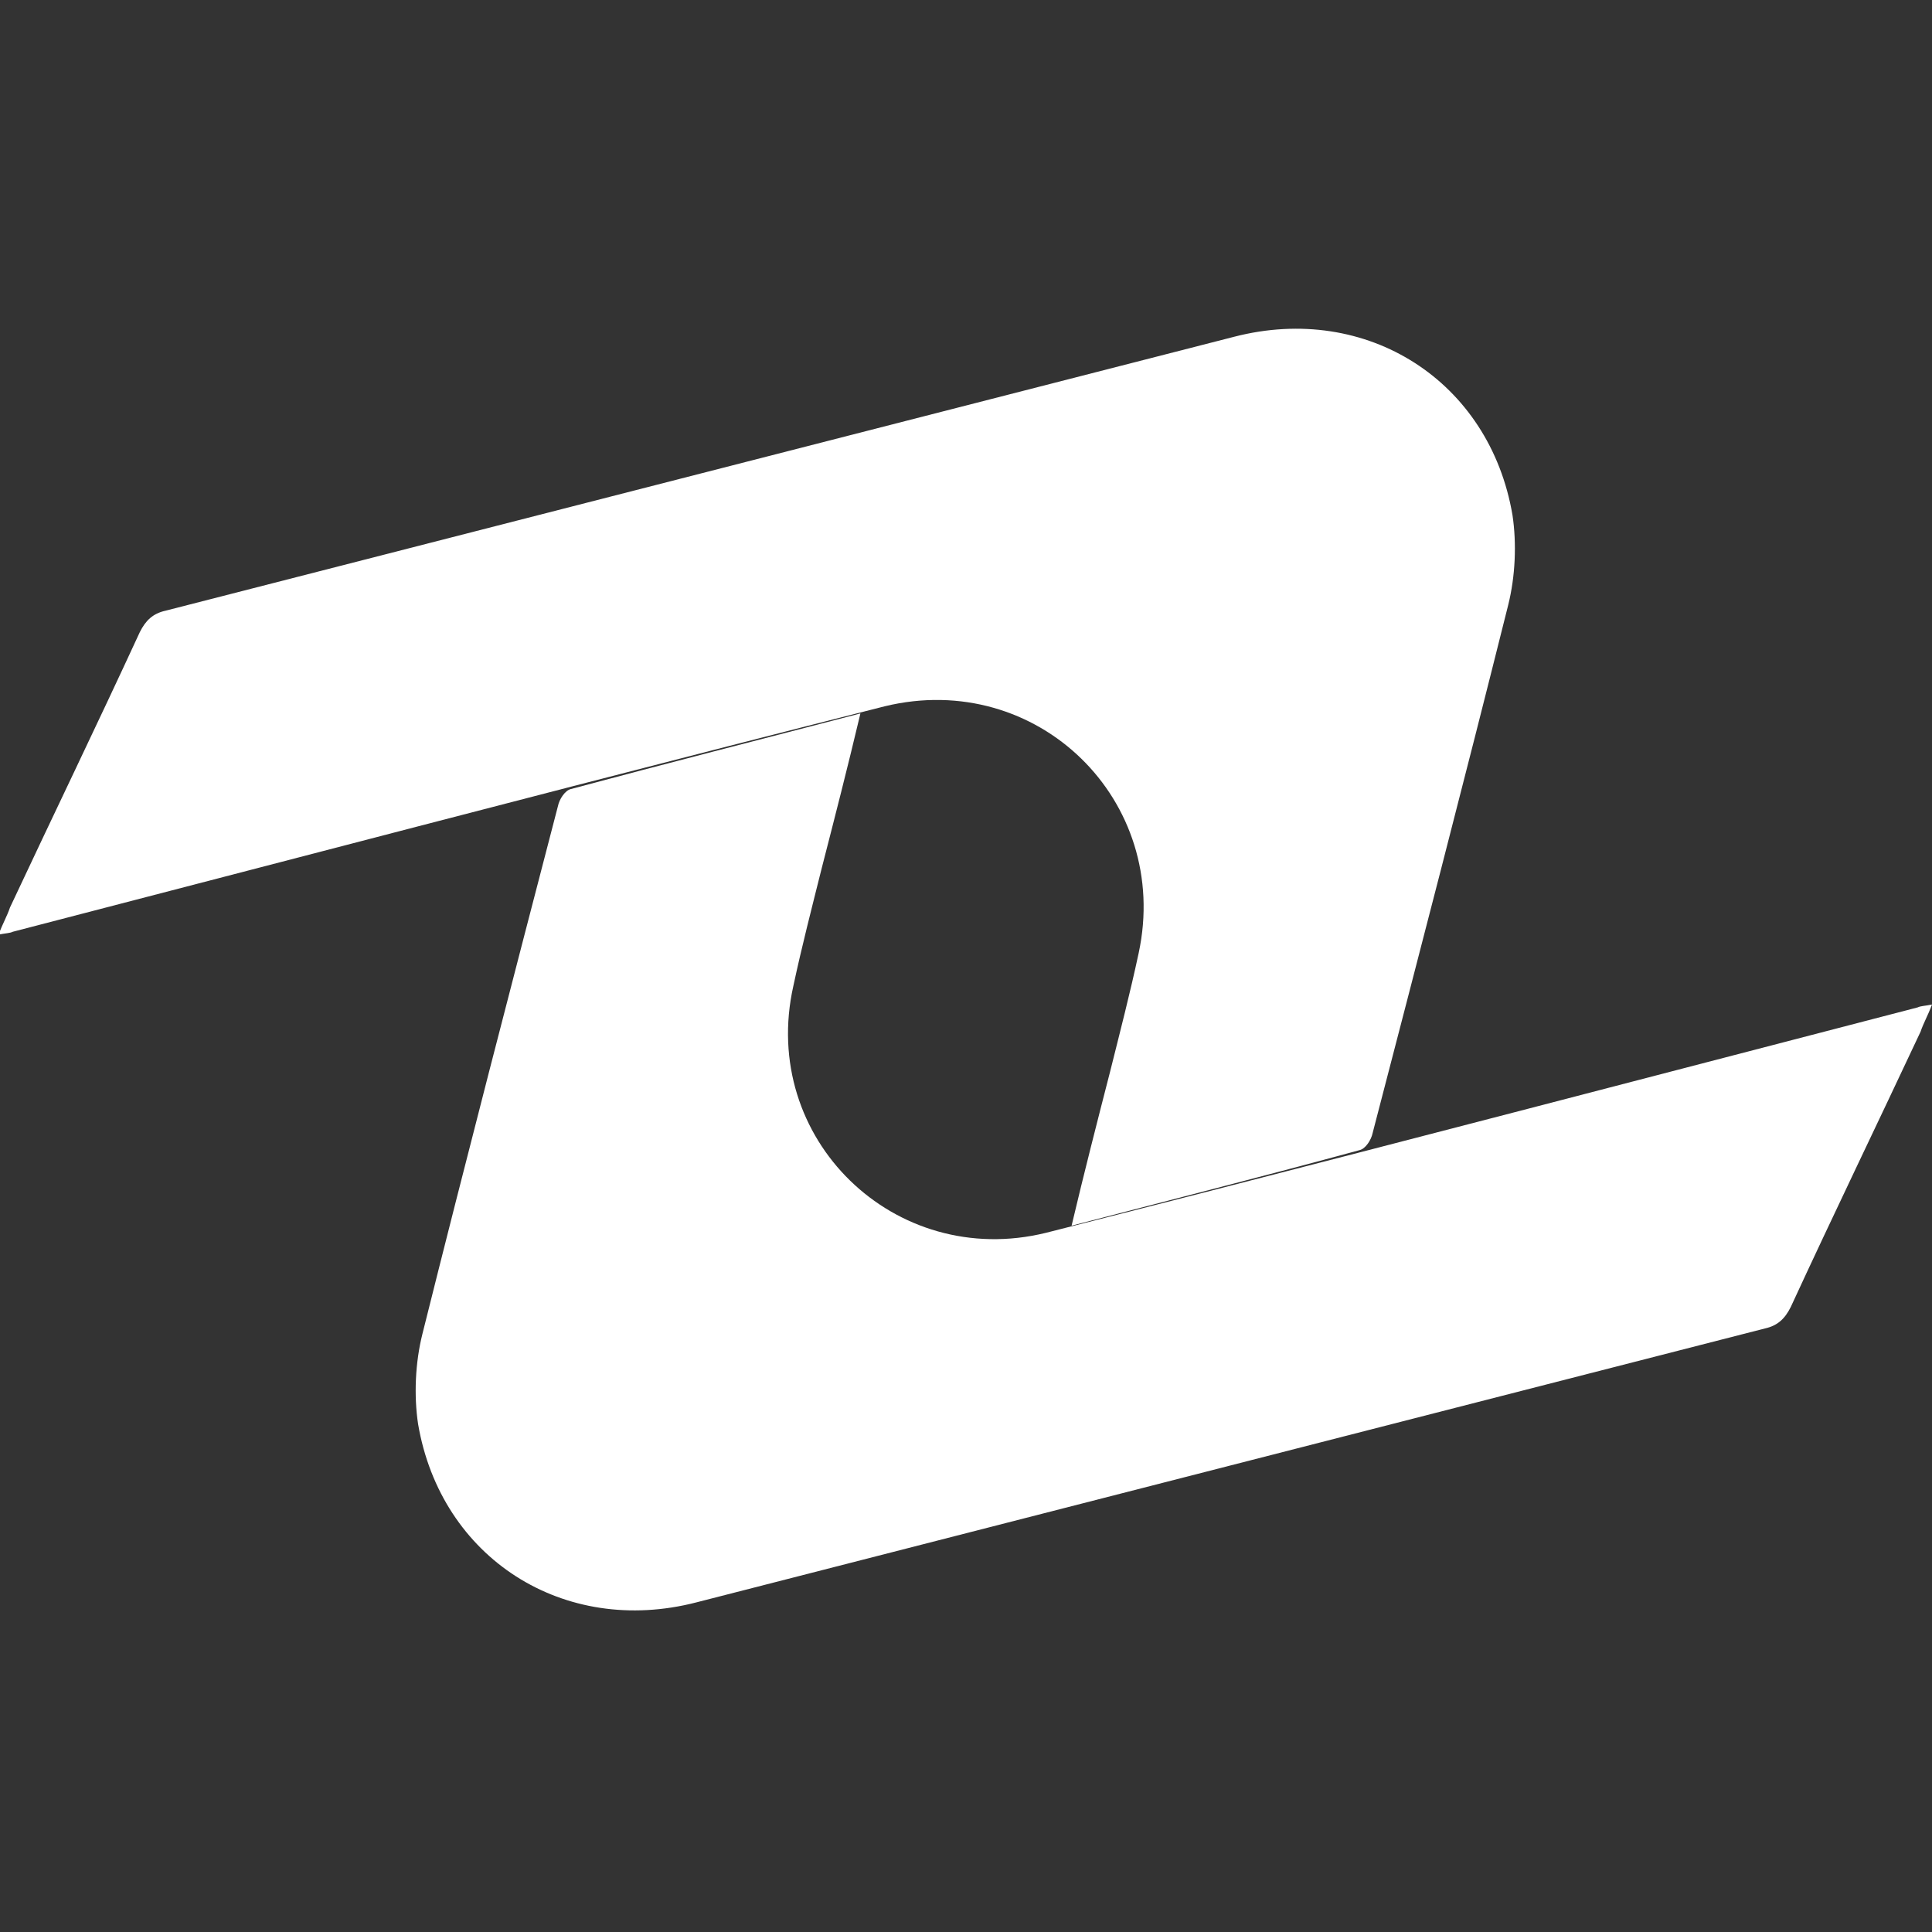
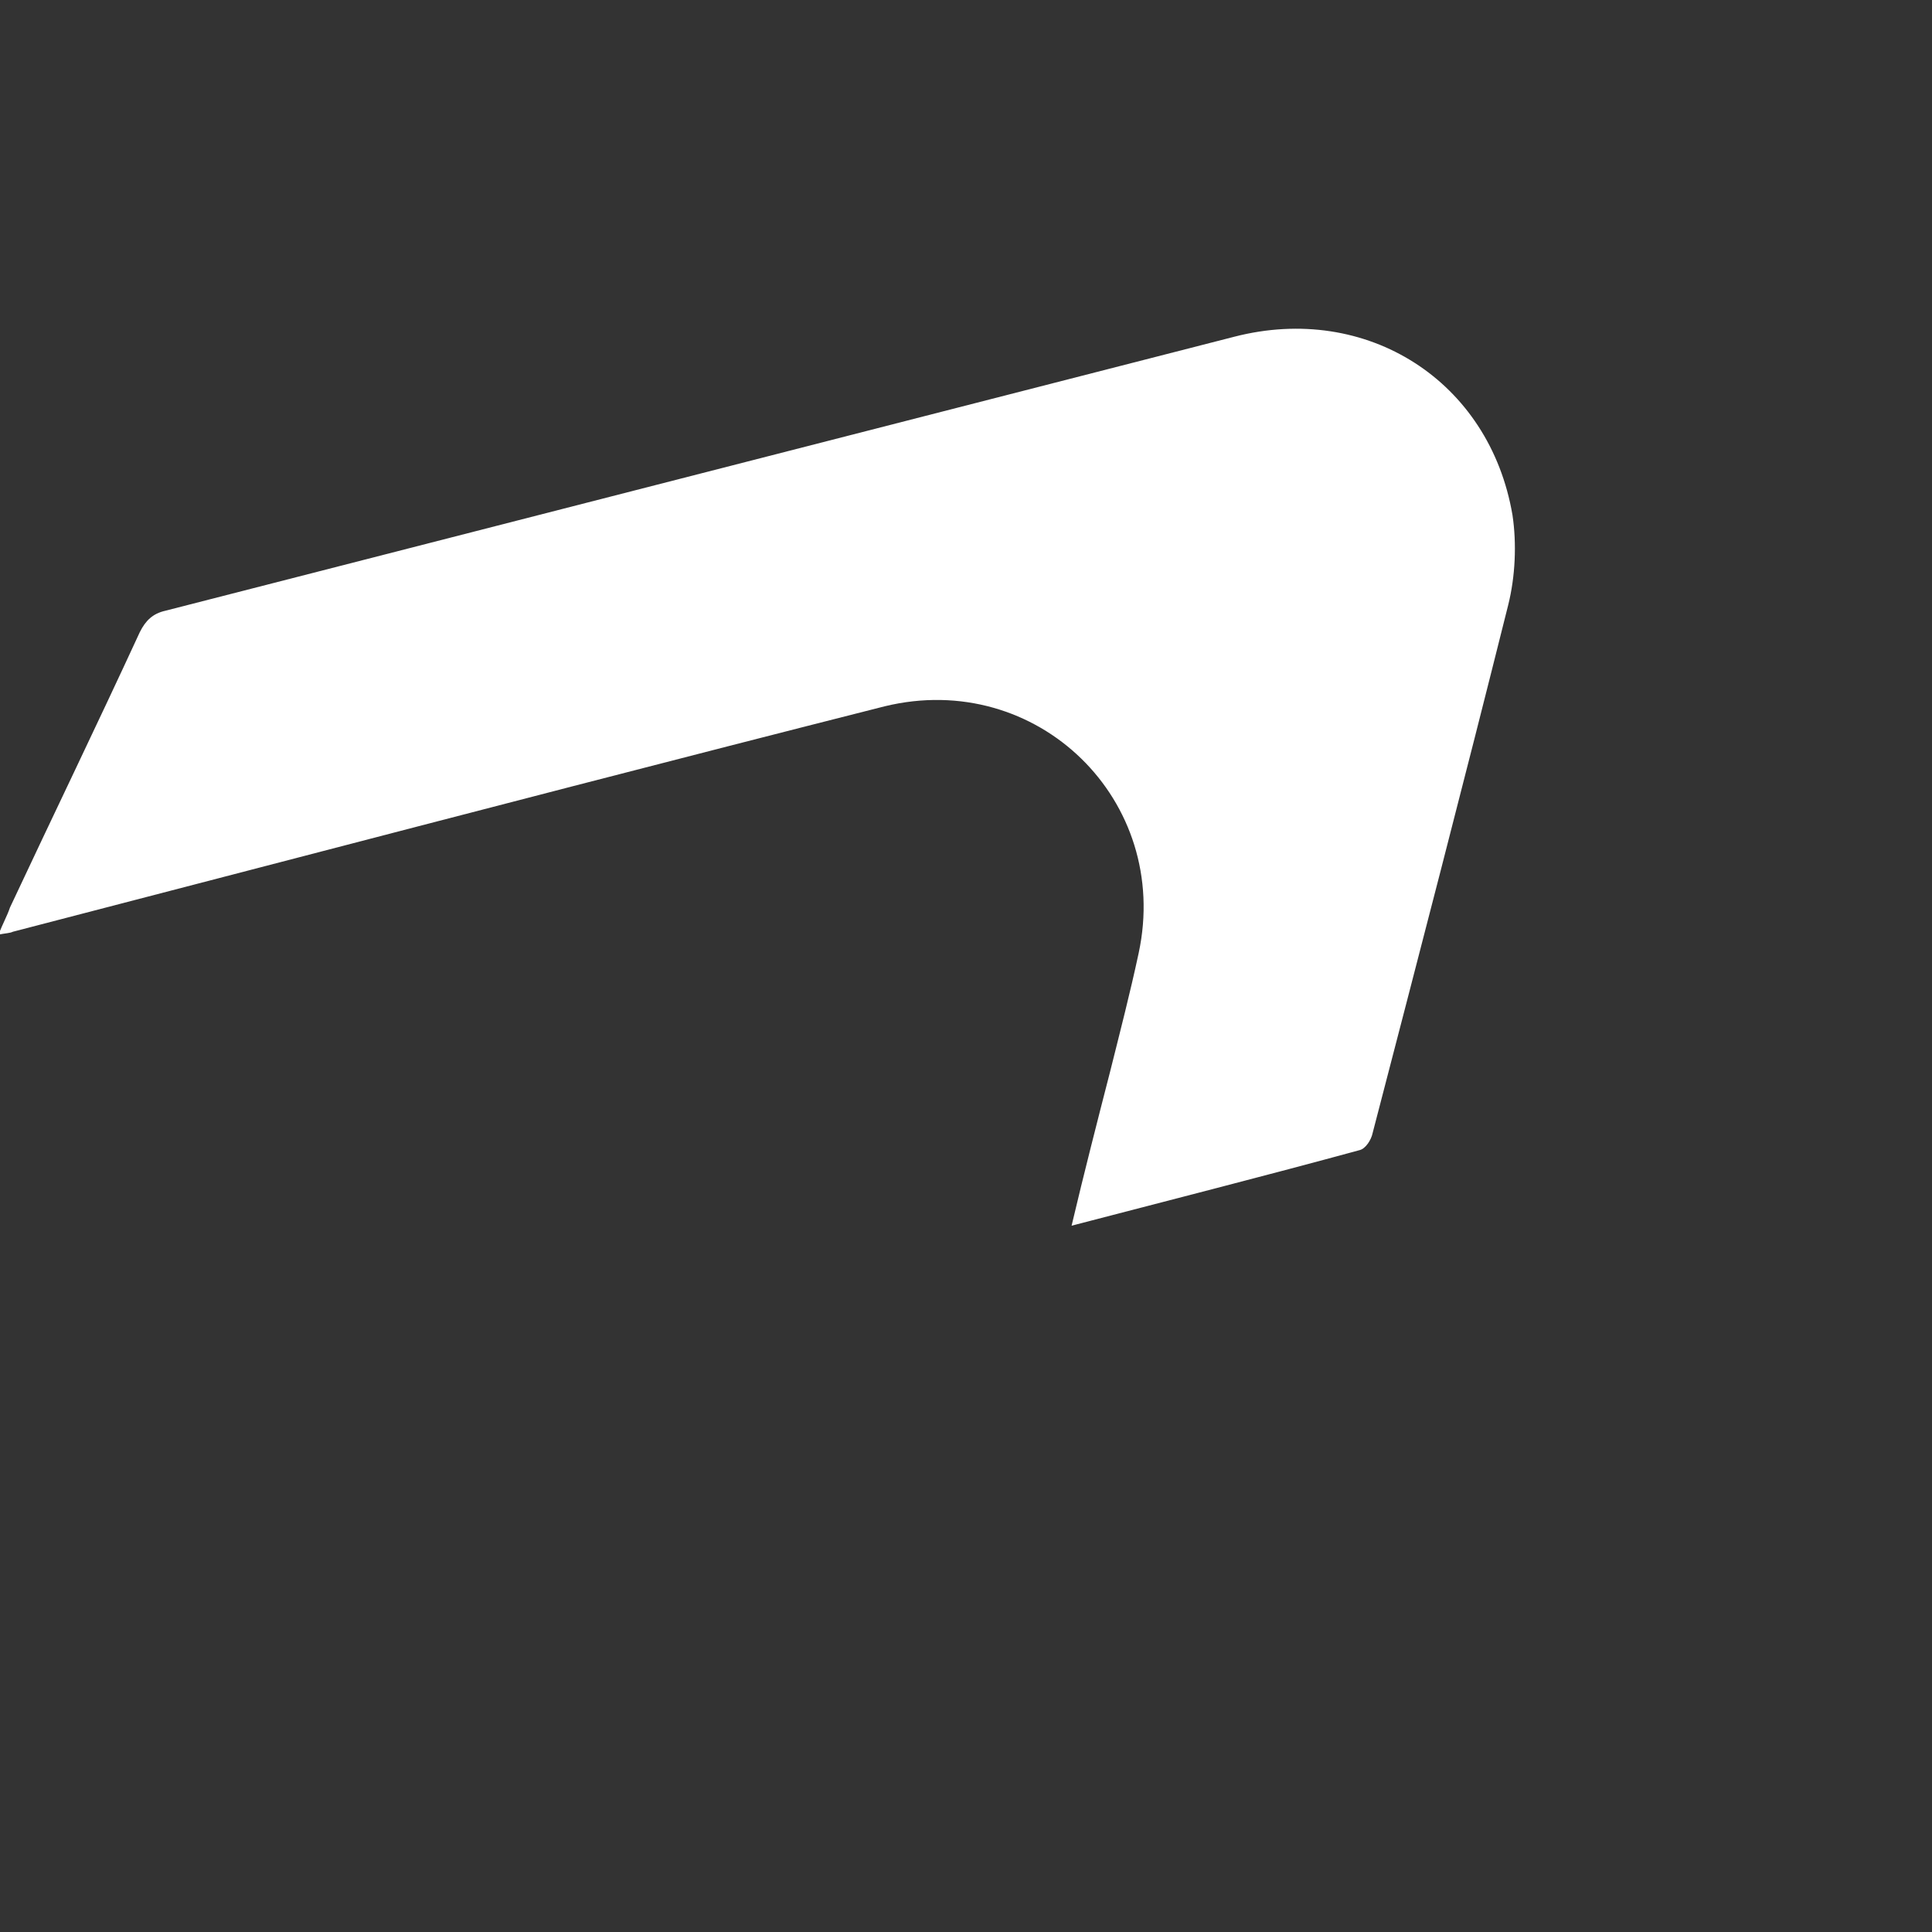
<svg xmlns="http://www.w3.org/2000/svg" version="1.1" id="Layer_1" x="0px" y="0px" width="135.4px" height="135.4px" viewBox="0 0 135.4 135.4" style="enable-background:new 0 0 135.4 135.4;" xml:space="preserve">
  <rect x="0" y="0" width="135.4" height="135.4" fill="#333333" stroke="none" />
  <style type="text/css">
	.st0{fill:#FFFFFF;}
</style>
  <g>
    <path class="st0" d="M75.1,85.9c0.9-3.8,1.8-7.3,2.7-10.8c0.7-2.8,1.4-5.5,2-8.3c2.3-10.7-7.1-19.9-17.8-17.3   c-14.6,3.7-29.2,7.5-43.8,11.3c-5.8,1.5-11.5,3-17.3,4.5c-0.2,0.1-0.5,0.1-1,0.2c0.3-0.8,0.6-1.3,0.8-1.9c3-6.4,6.1-12.8,9.1-19.3   c0.4-0.8,0.9-1.3,1.8-1.5c25-6.4,49.9-12.8,74.9-19.2c9.3-2.4,17.9,3.1,19.5,12.5c0.3,2,0.2,4.3-0.3,6.3c-3.1,12.4-6.3,24.7-9.5,37   c-0.1,0.5-0.5,1.1-0.9,1.2C88.7,82.4,82,84.1,75.1,85.9z" />
-     <path class="st0" d="M60.3,50c-0.9,3.8-1.8,7.3-2.7,10.8c-0.7,2.8-1.4,5.5-2,8.3C53.2,79.8,62.7,89,73.3,86.4   c14.6-3.7,29.2-7.5,43.8-11.3c5.8-1.5,11.5-3,17.3-4.5c0.2-0.1,0.5-0.1,1-0.2c-0.3,0.8-0.6,1.3-0.8,1.9c-3,6.4-6.1,12.8-9.1,19.3   c-0.4,0.8-0.9,1.3-1.8,1.5c-25,6.4-49.9,12.8-74.9,19.2c-9.3,2.4-17.9-3.1-19.5-12.5c-0.3-2-0.2-4.3,0.3-6.3   c3.1-12.4,6.3-24.7,9.5-37c0.1-0.5,0.5-1.1,0.9-1.2C46.7,53.5,53.4,51.8,60.3,50z" />
  </g>
</svg>